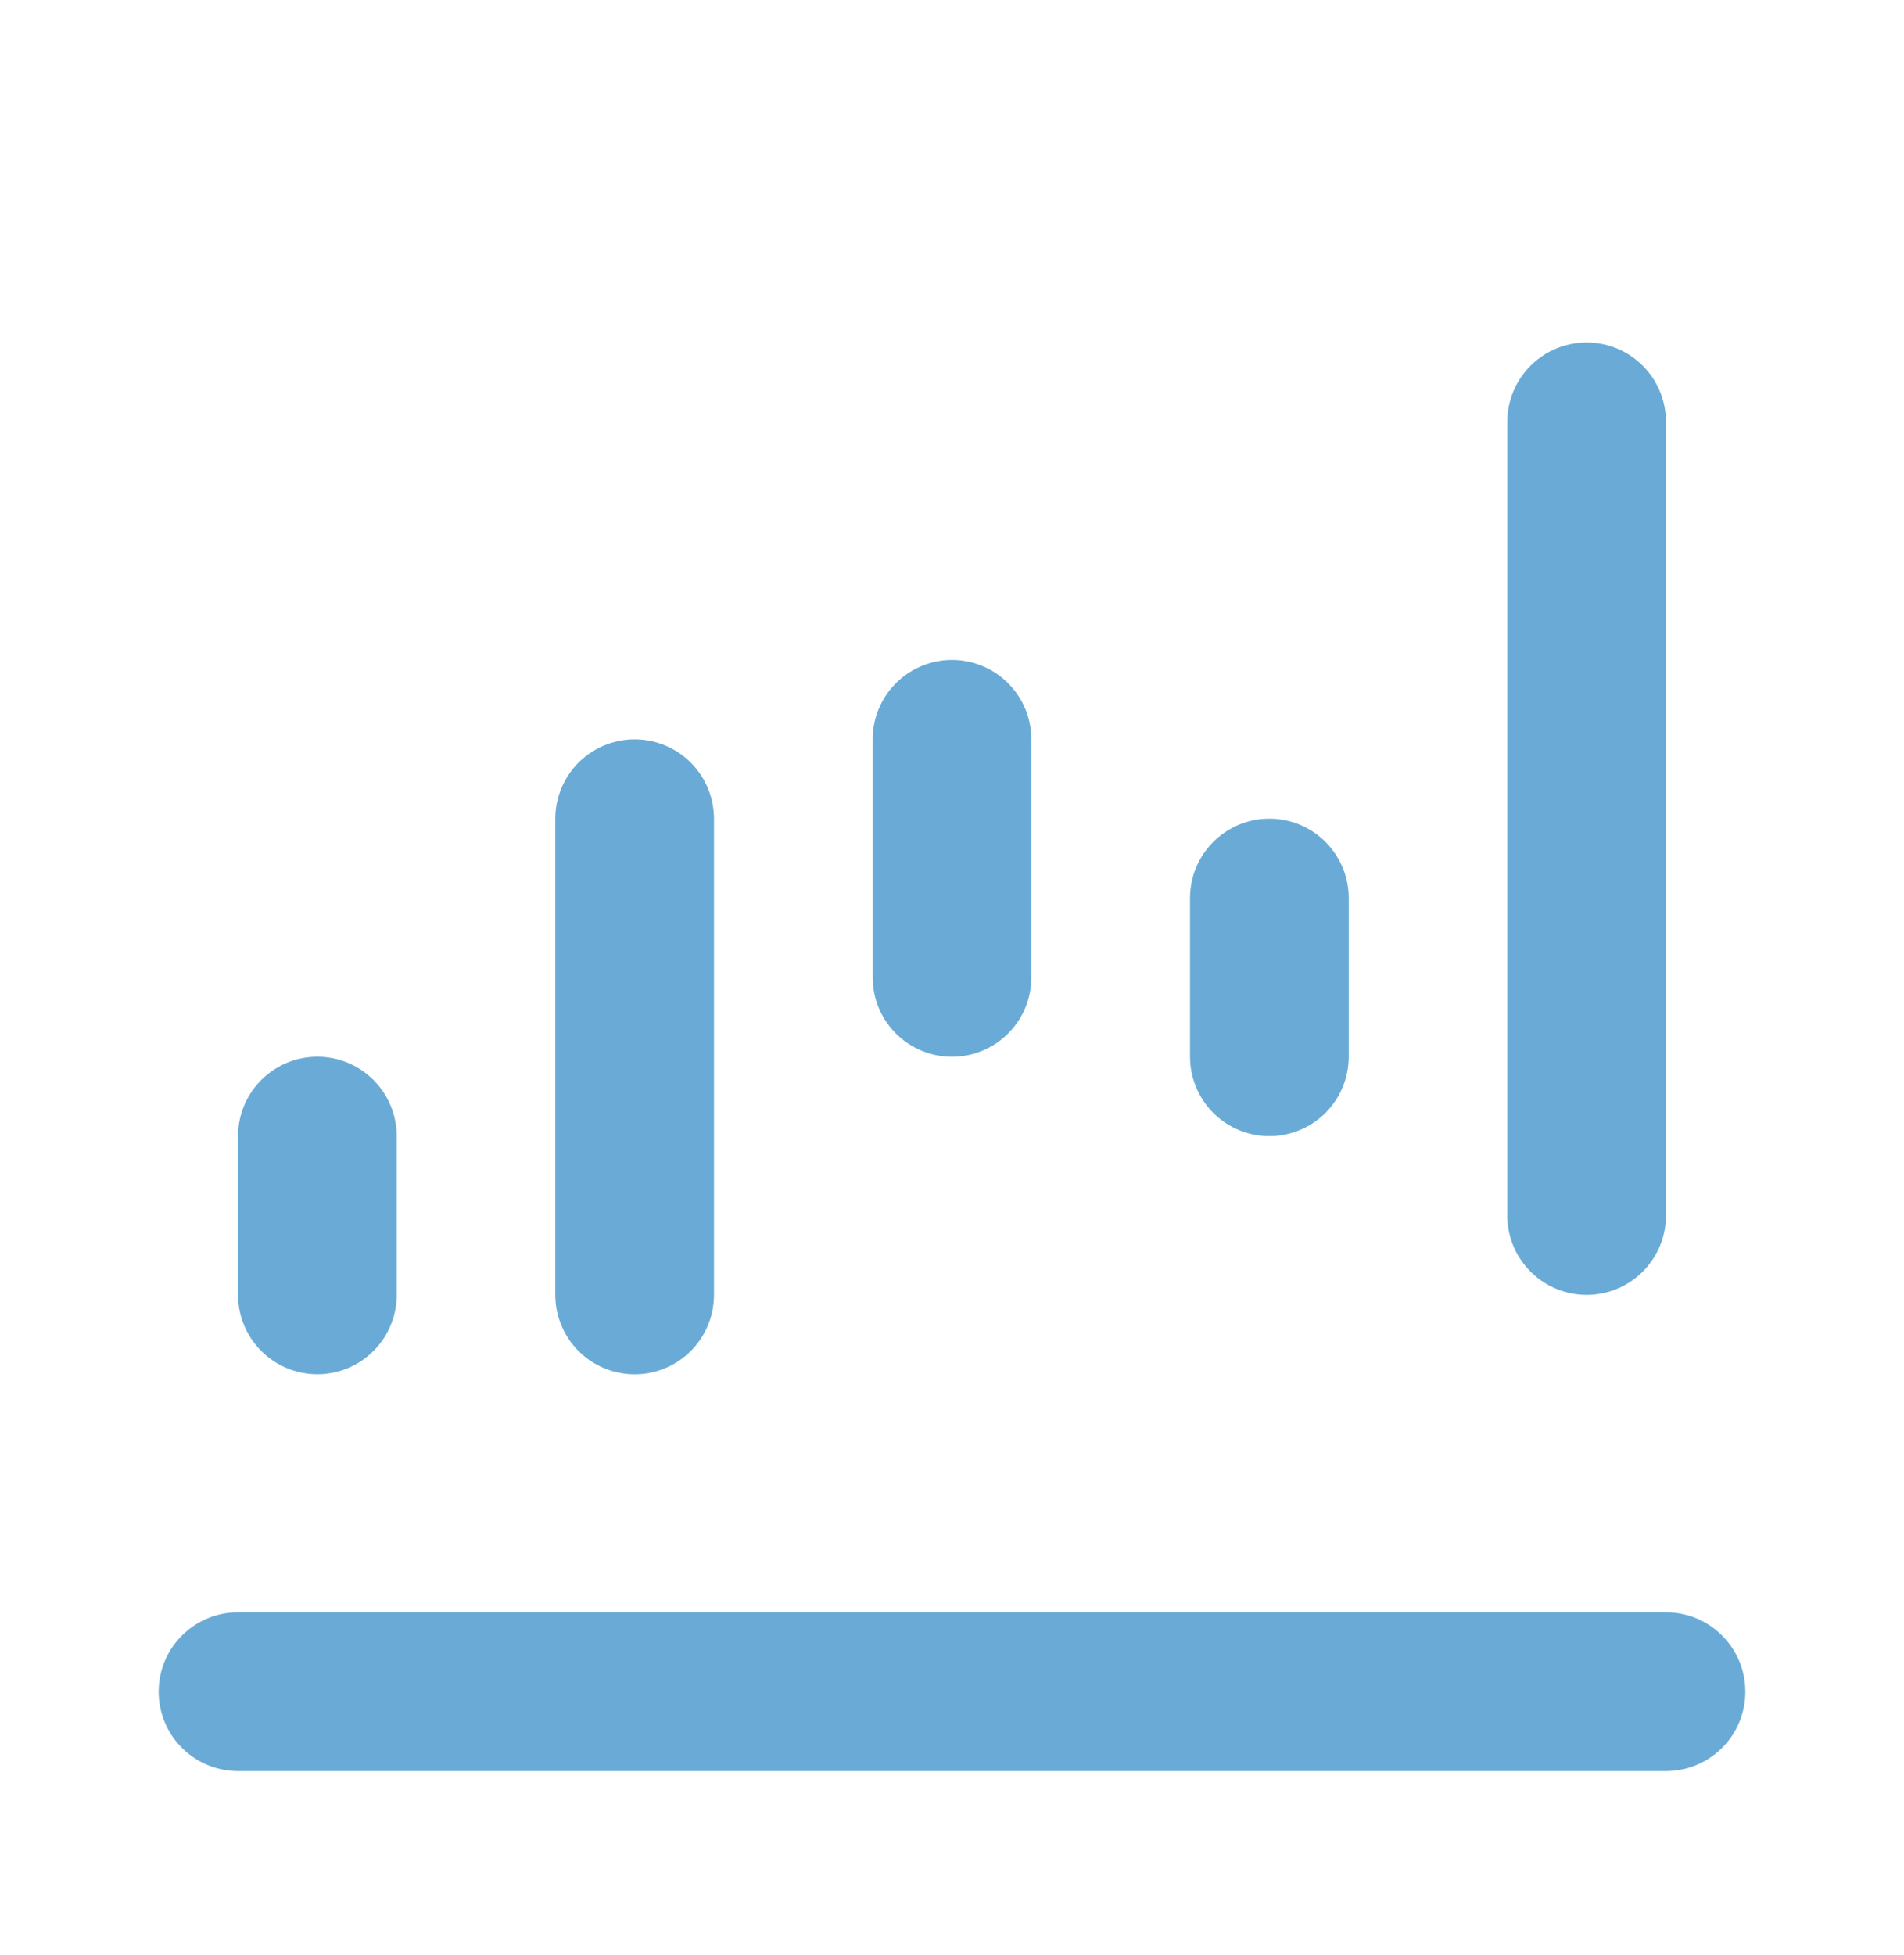
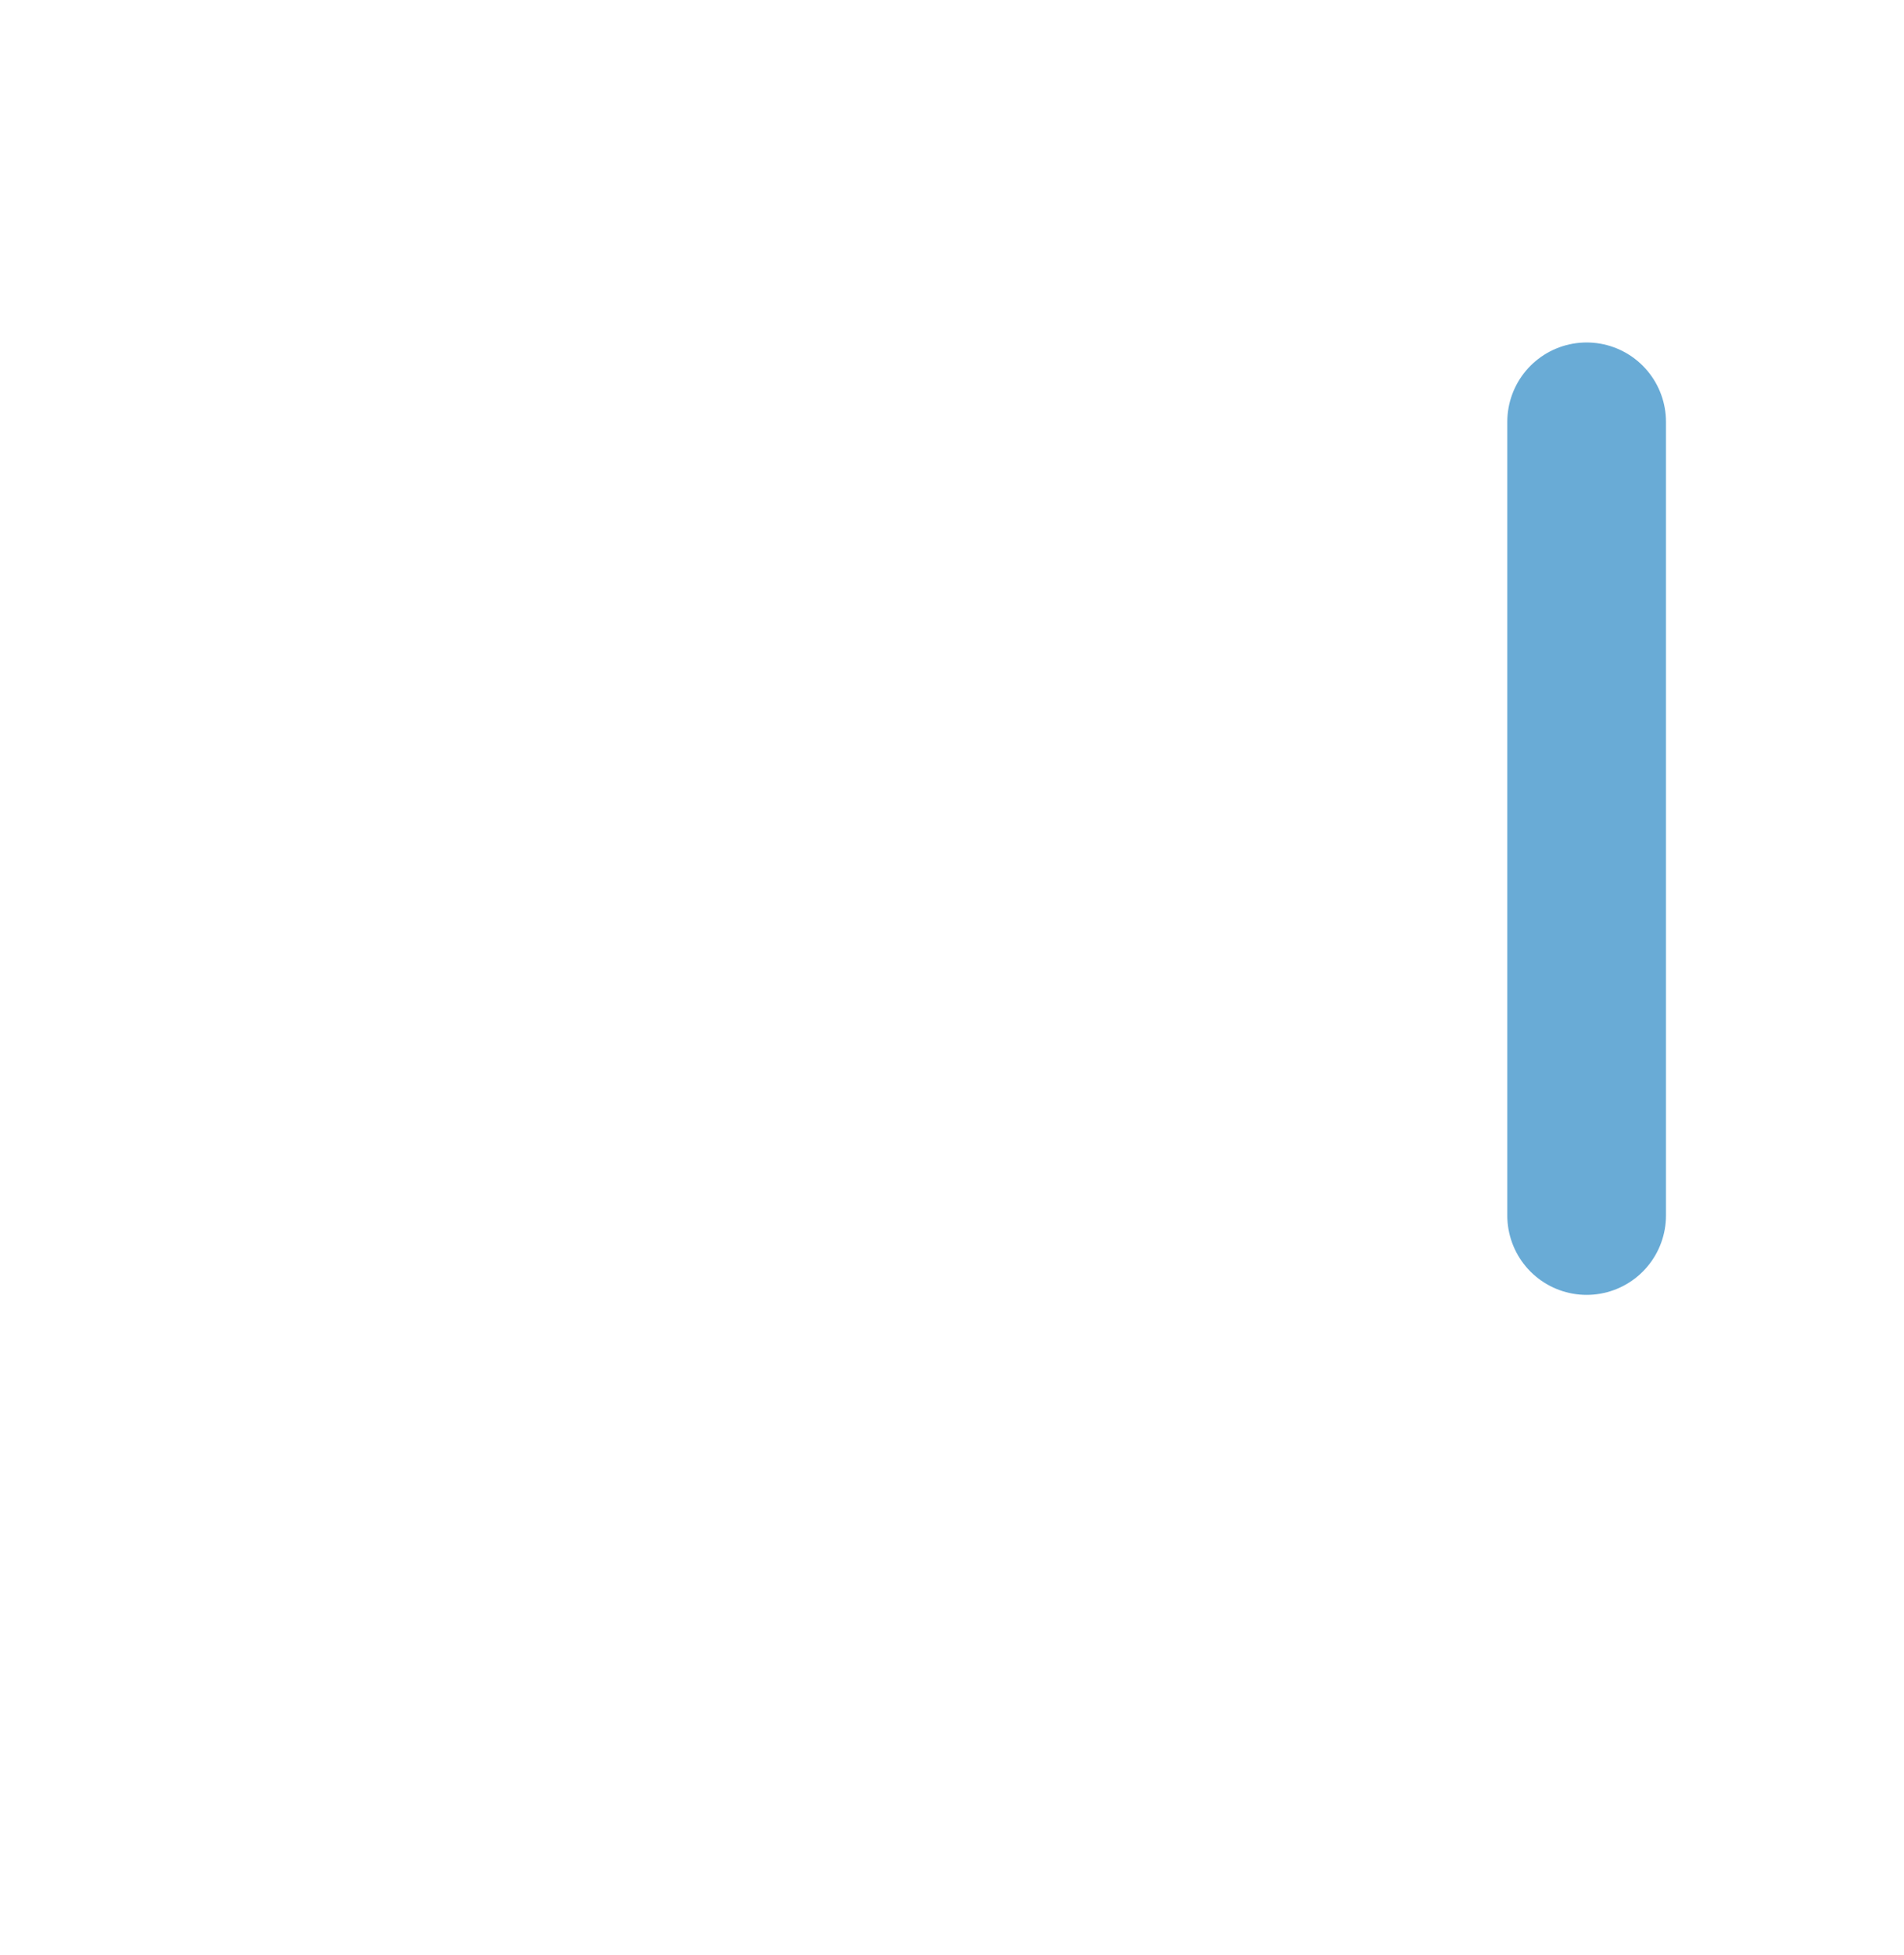
<svg xmlns="http://www.w3.org/2000/svg" width="38" height="39" viewBox="0 0 38 39" fill="none">
-   <path d="M33.25 33.75H4.75" stroke="#69ABD6" stroke-width="3.167" stroke-linecap="round" />
-   <path d="M6.334 25.833V22.666" stroke="#69ABD6" stroke-width="3.167" stroke-linecap="round" />
-   <path d="M19 19.5V14.75" stroke="#69ABD6" stroke-width="3.167" stroke-linecap="round" />
-   <path d="M12.666 25.834V16.334" stroke="#69ABD6" stroke-width="3.167" stroke-linecap="round" />
-   <path d="M25.334 21.083V17.916" stroke="#69ABD6" stroke-width="3.167" stroke-linecap="round" />
  <path d="M31.666 24.25V8.416" stroke="#69ABD6" stroke-width="3.167" stroke-linecap="round" />
</svg>